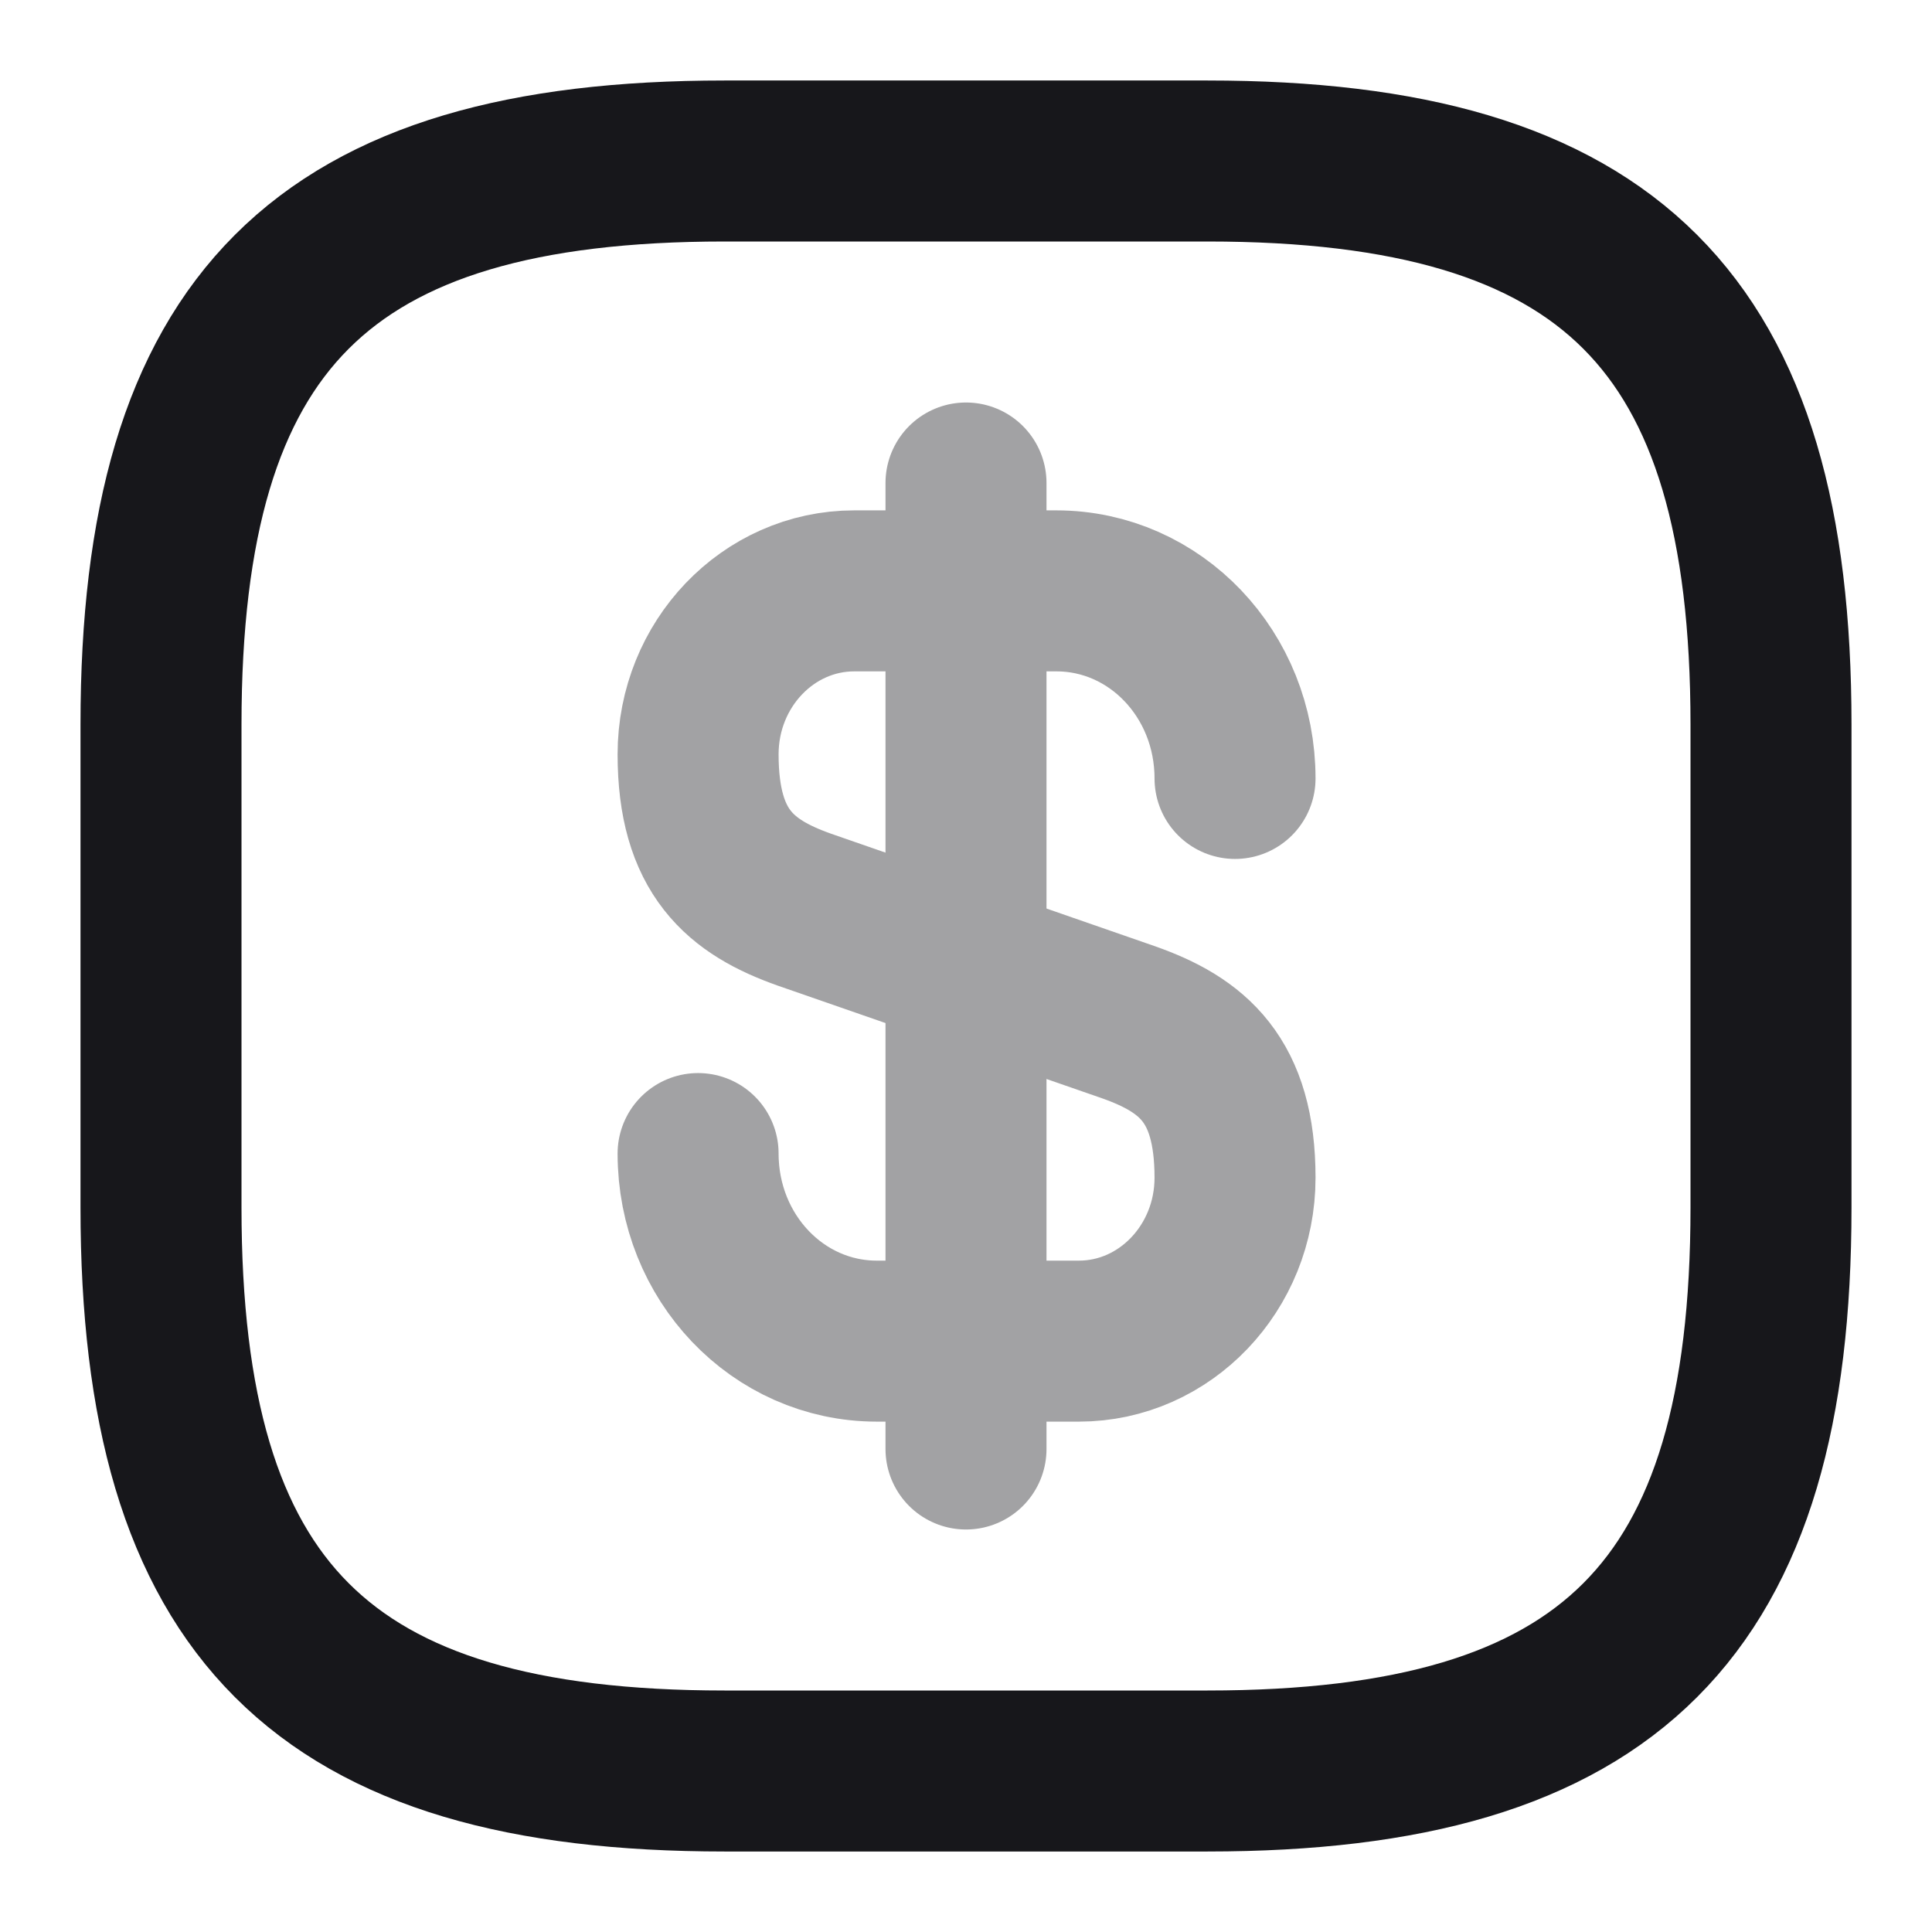
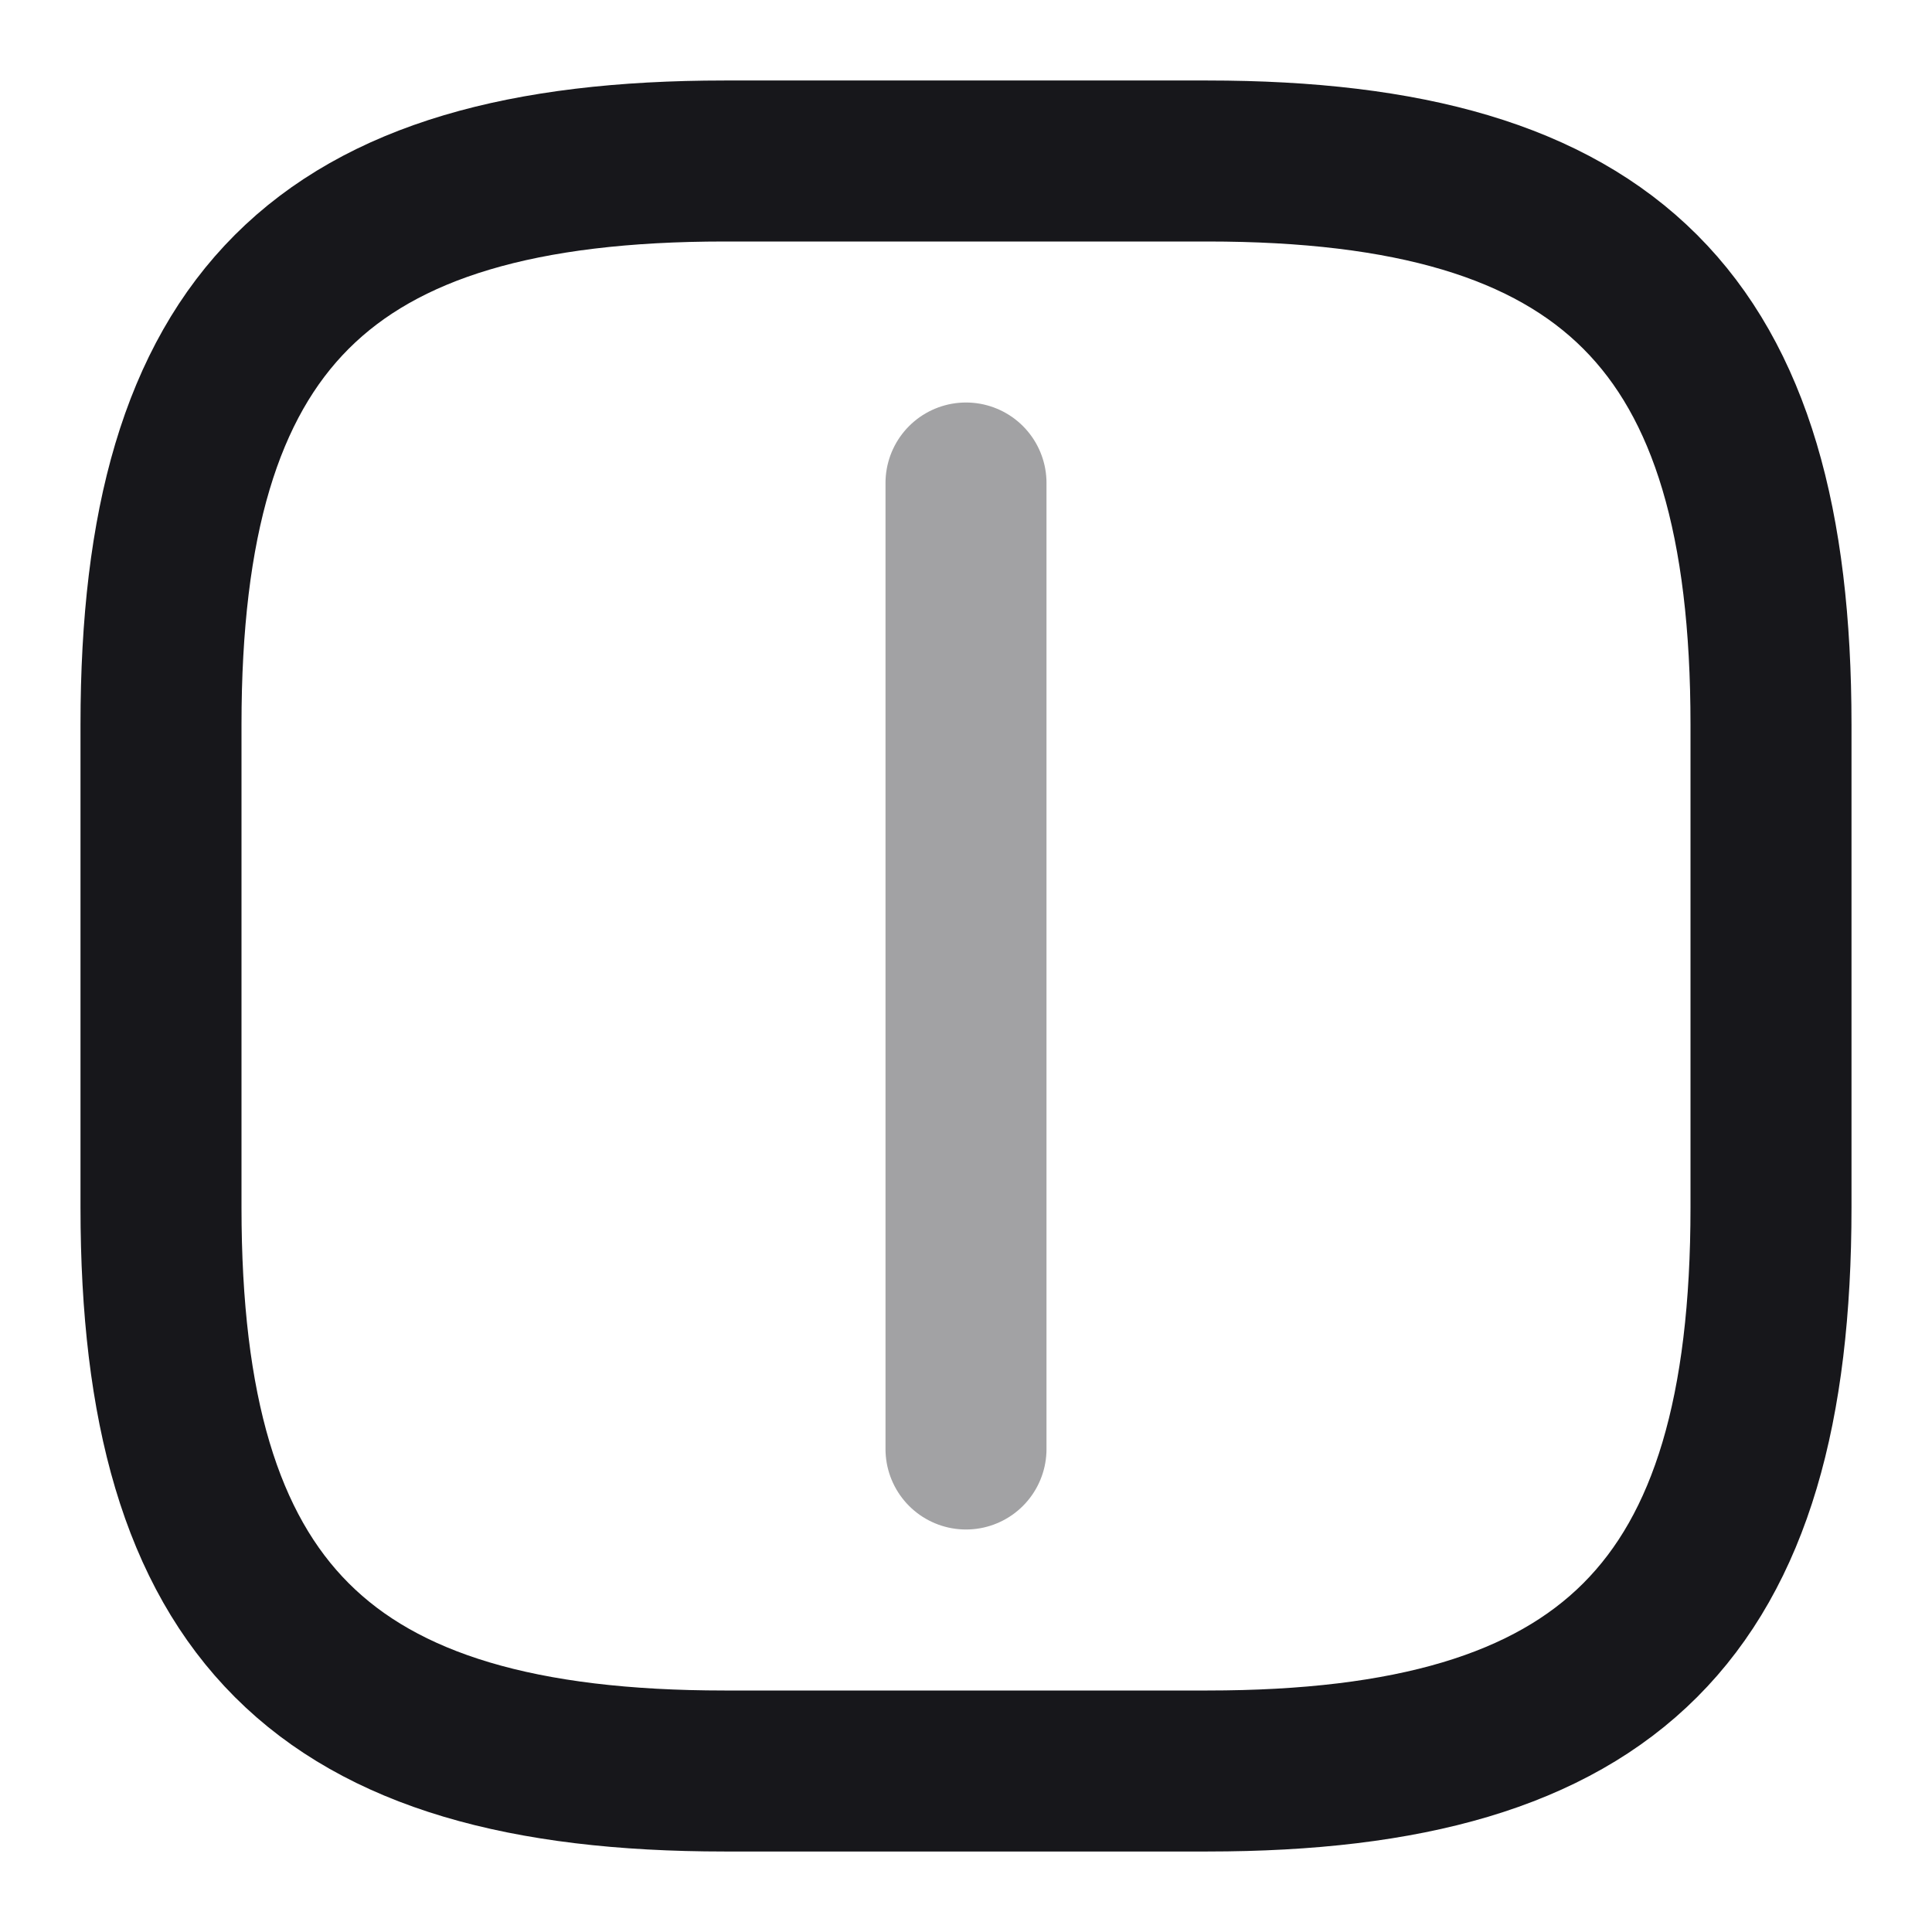
<svg xmlns="http://www.w3.org/2000/svg" width="36" height="36" viewBox="0 0 36 36" fill="none">
  <g id="vuesax/twotone/dollar-square">
    <g id="dollar-square">
      <g id="Group 575" opacity="0.4">
-         <path id="Vector" d="M13.008 21.495C13.008 23.43 14.493 24.99 16.338 24.99H20.103C21.708 24.99 23.013 23.625 23.013 21.945C23.013 20.115 22.218 19.47 21.033 19.05L14.988 16.95C13.803 16.53 13.008 15.885 13.008 14.055C13.008 12.375 14.313 11.01 15.918 11.01H19.683C21.528 11.01 23.013 12.57 23.013 14.505" stroke="#17171B" stroke-width="3" stroke-linecap="round" stroke-linejoin="round" />
        <path id="Vector_2" d="M18 9V27" stroke="#17171B" stroke-width="3" stroke-linecap="round" stroke-linejoin="round" />
      </g>
      <path id="Vector_3" d="M22.5 33H13.5C6 33 3 30 3 22.5V13.5C3 6 6 3 13.5 3H22.5C30 3 33 6 33 13.5V22.5C33 30 30 33 22.5 33Z" stroke="#17171B" stroke-width="3" stroke-linecap="round" stroke-linejoin="round" />
    </g>
  </g>
</svg>